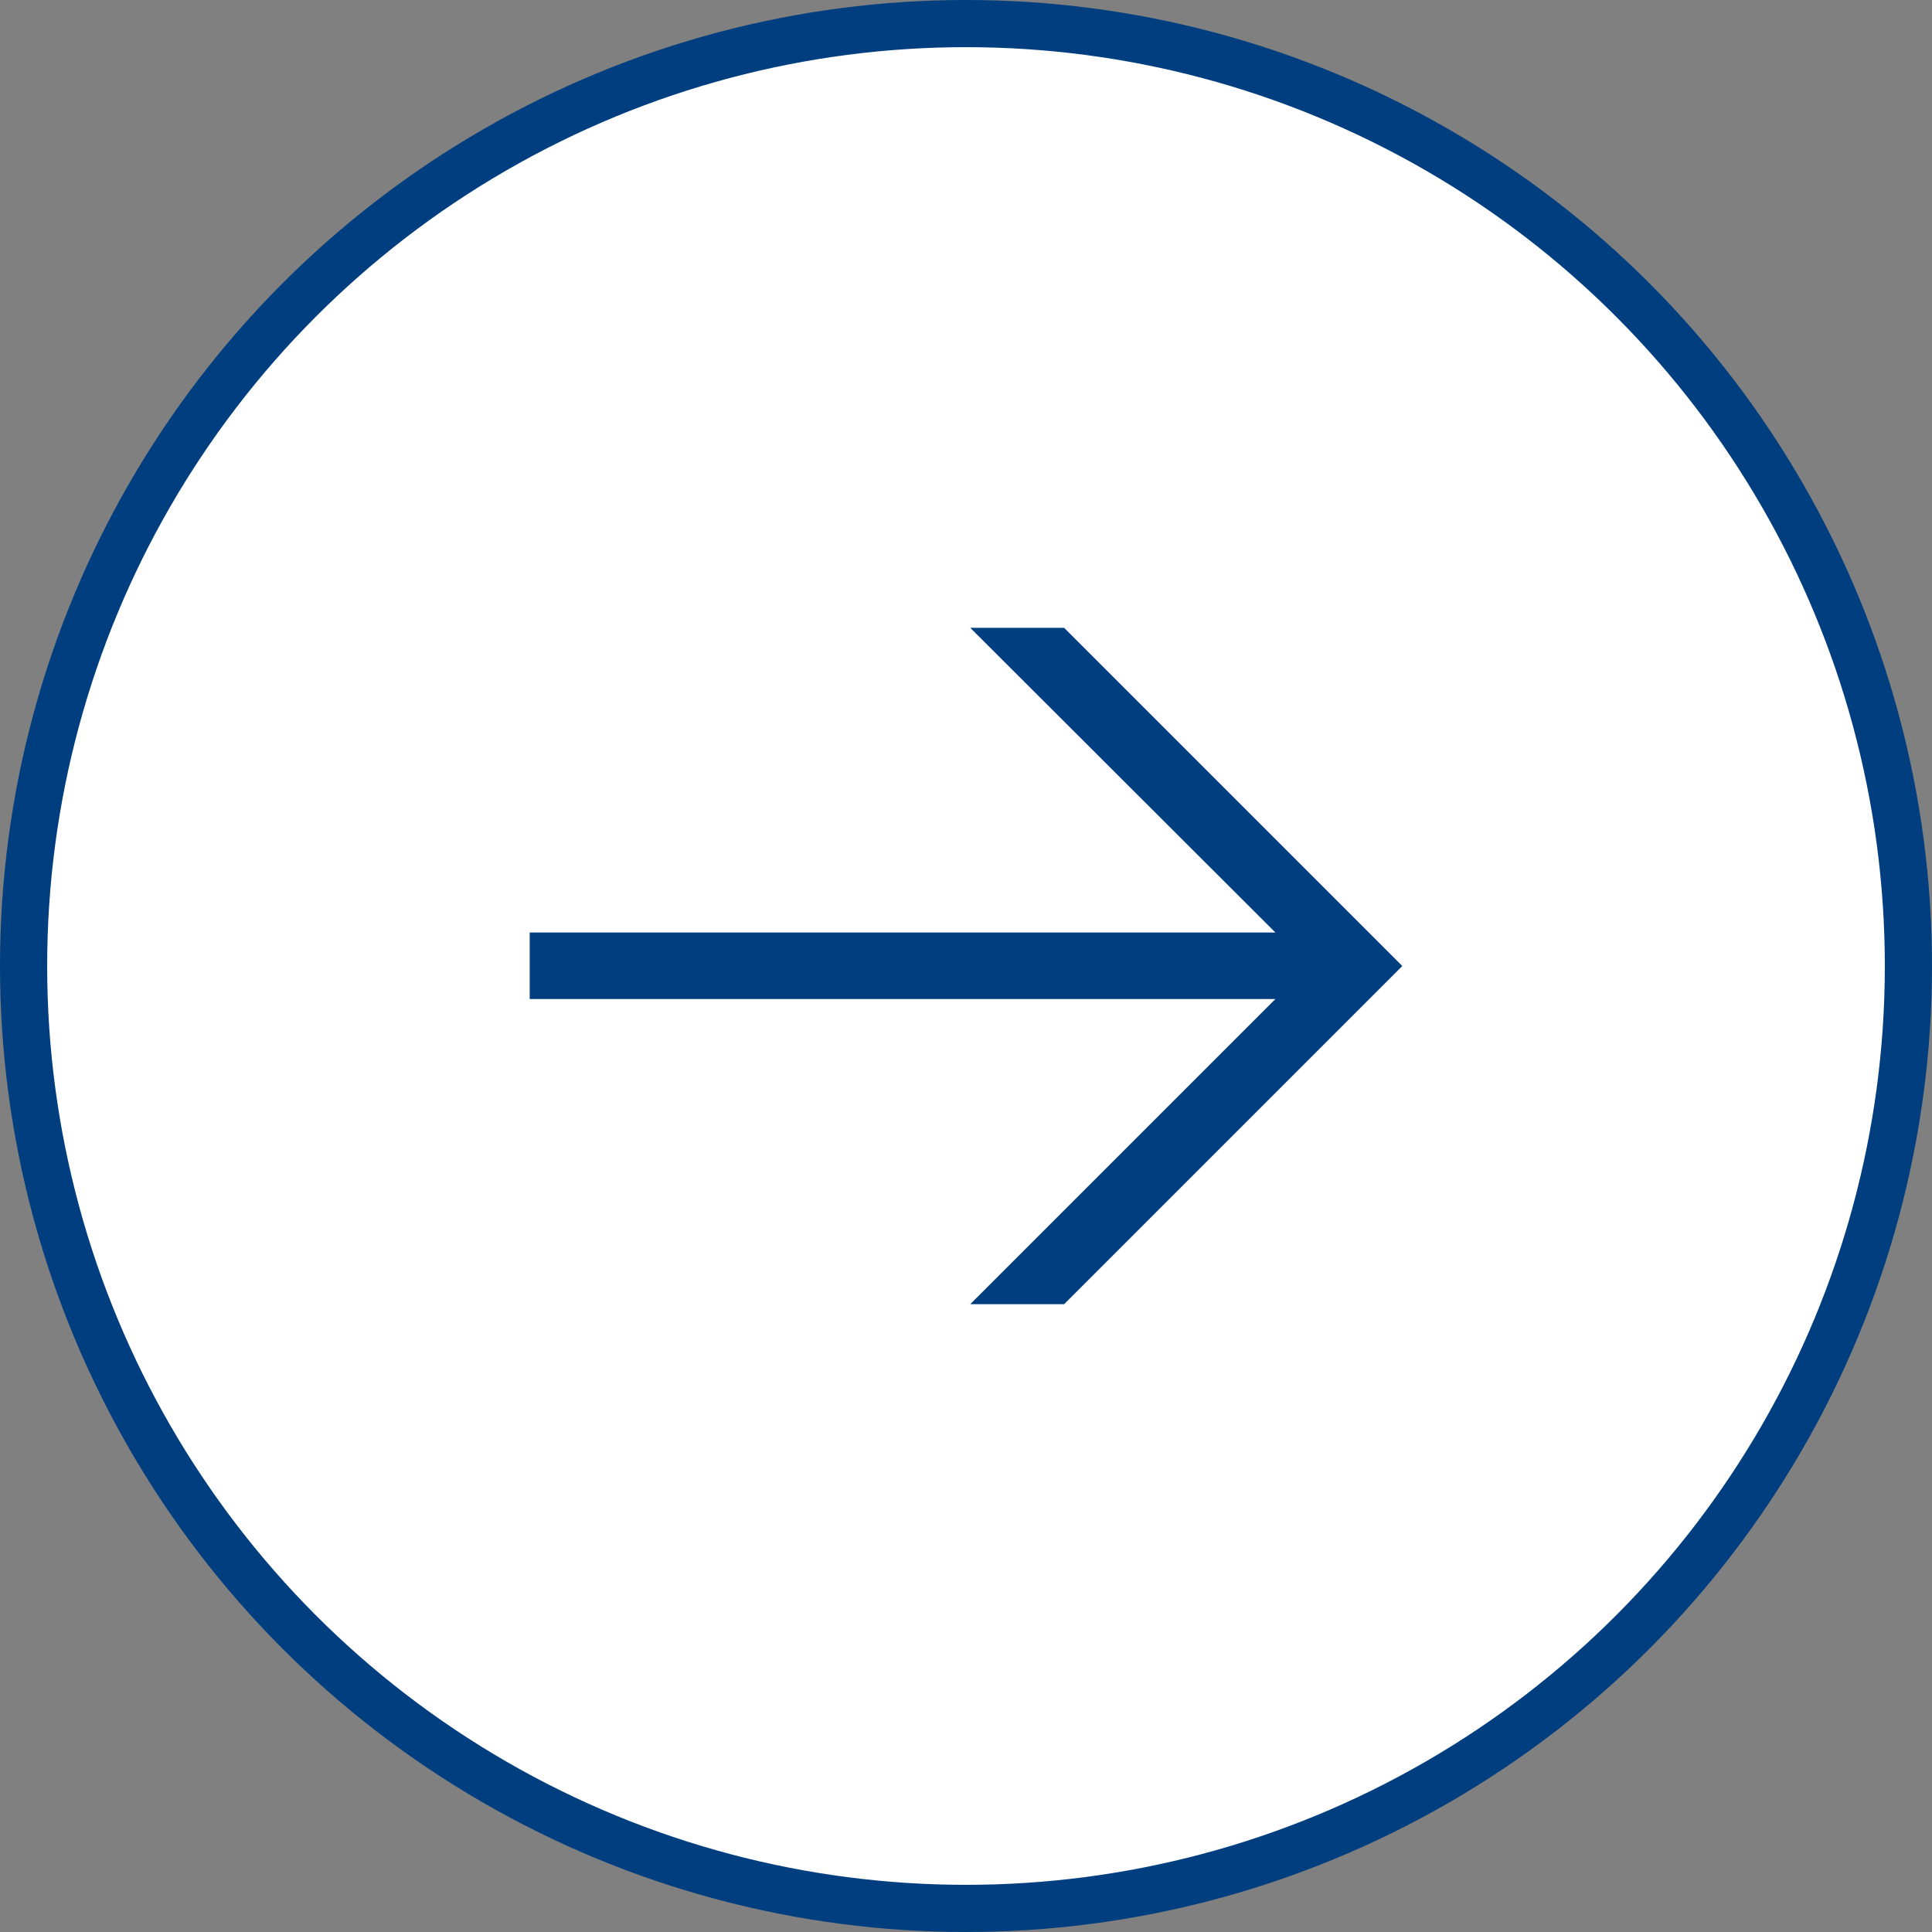
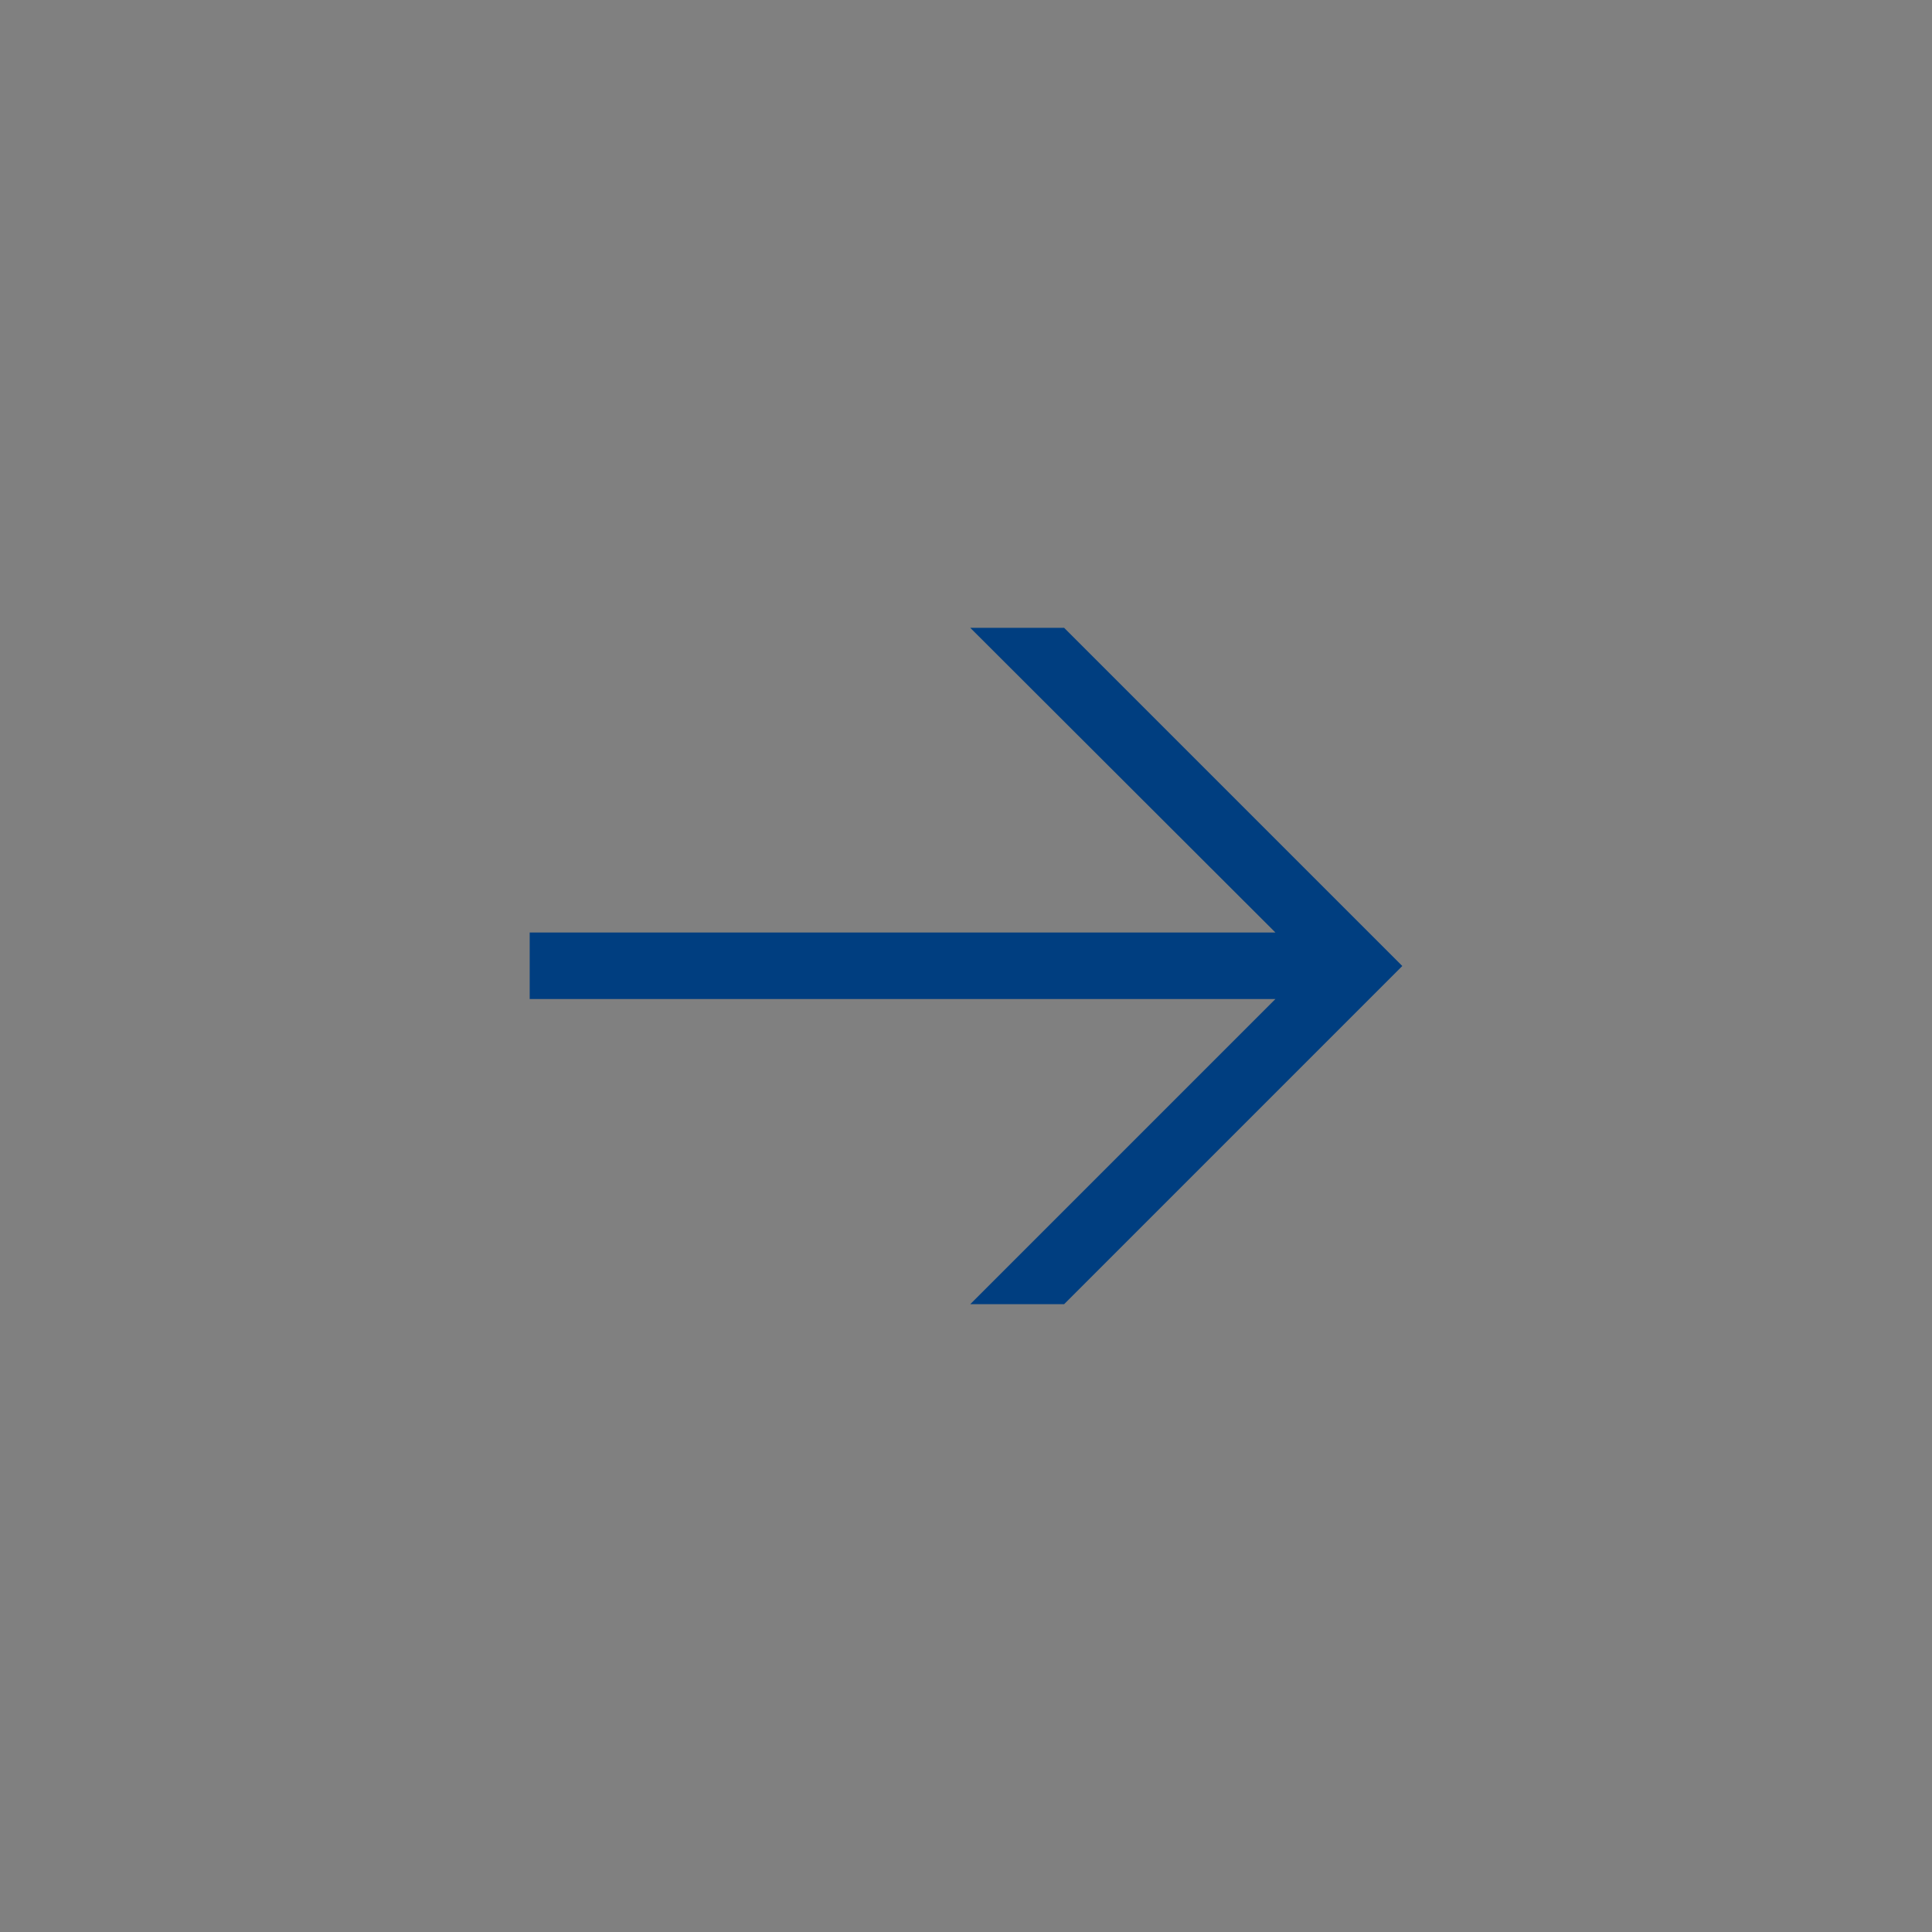
<svg xmlns="http://www.w3.org/2000/svg" id="_レイヤー_2" data-name="レイヤー 2" viewBox="0 0 40.96 40.96">
  <rect x="0" y="0" width="40.96" height="40.96" fill="#808080" stroke="none" />
  <defs>
    <style>
      .cls-1 {
        fill: #003e80;
        stroke-width: 0px;
      }

      .cls-2 {
        fill: #fff;
        stroke: #003e80;
        stroke-miterlimit: 10;
      }
    </style>
  </defs>
  <g id="_レイヤー_2-2" data-name="レイヤー 2">
    <g>
-       <circle class="cls-2" cx="20.48" cy="20.48" r="19.98" />
      <polygon class="cls-1" points="22.56 13.31 20.57 13.31 27.04 19.77 11.23 19.77 11.23 21.18 27.04 21.18 20.57 27.65 22.56 27.65 29.73 20.48 22.56 13.31" />
    </g>
  </g>
</svg>